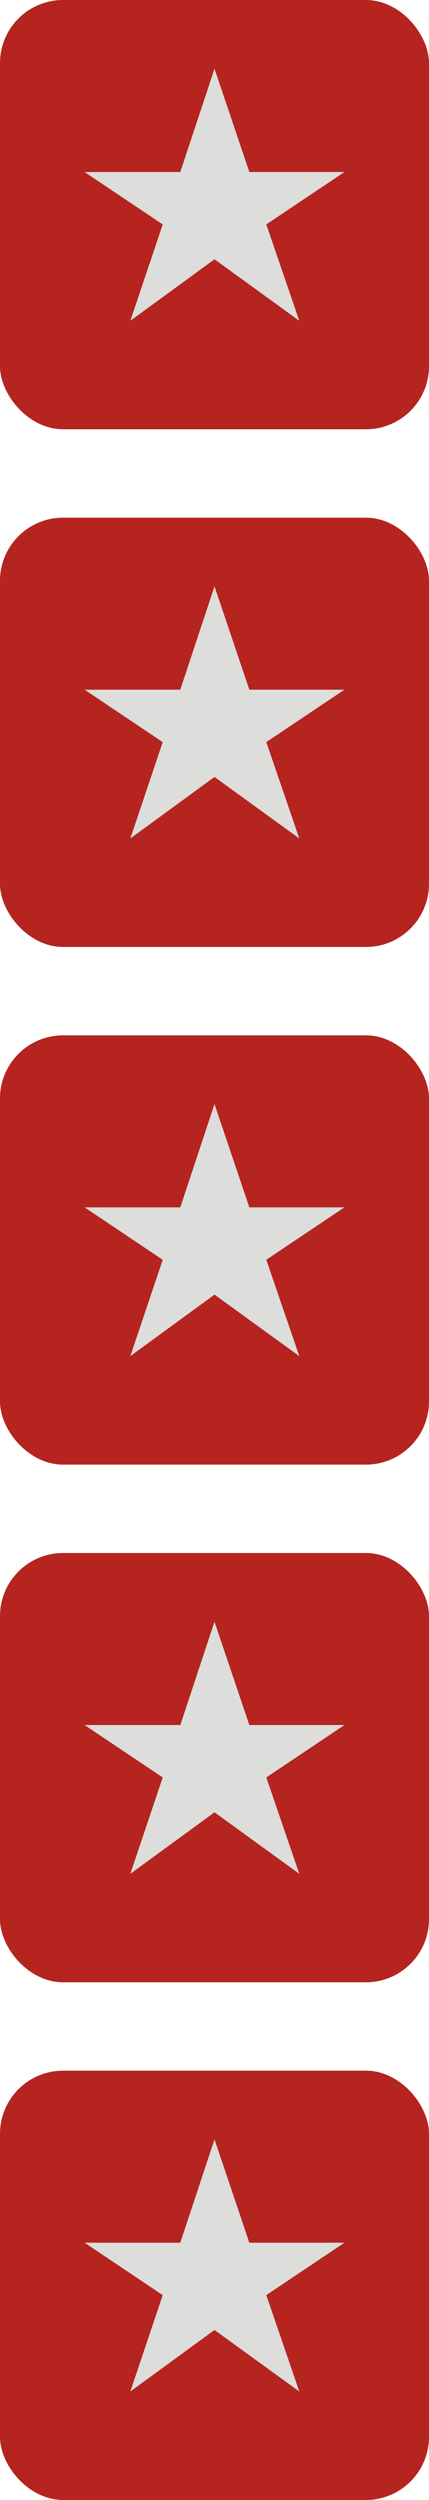
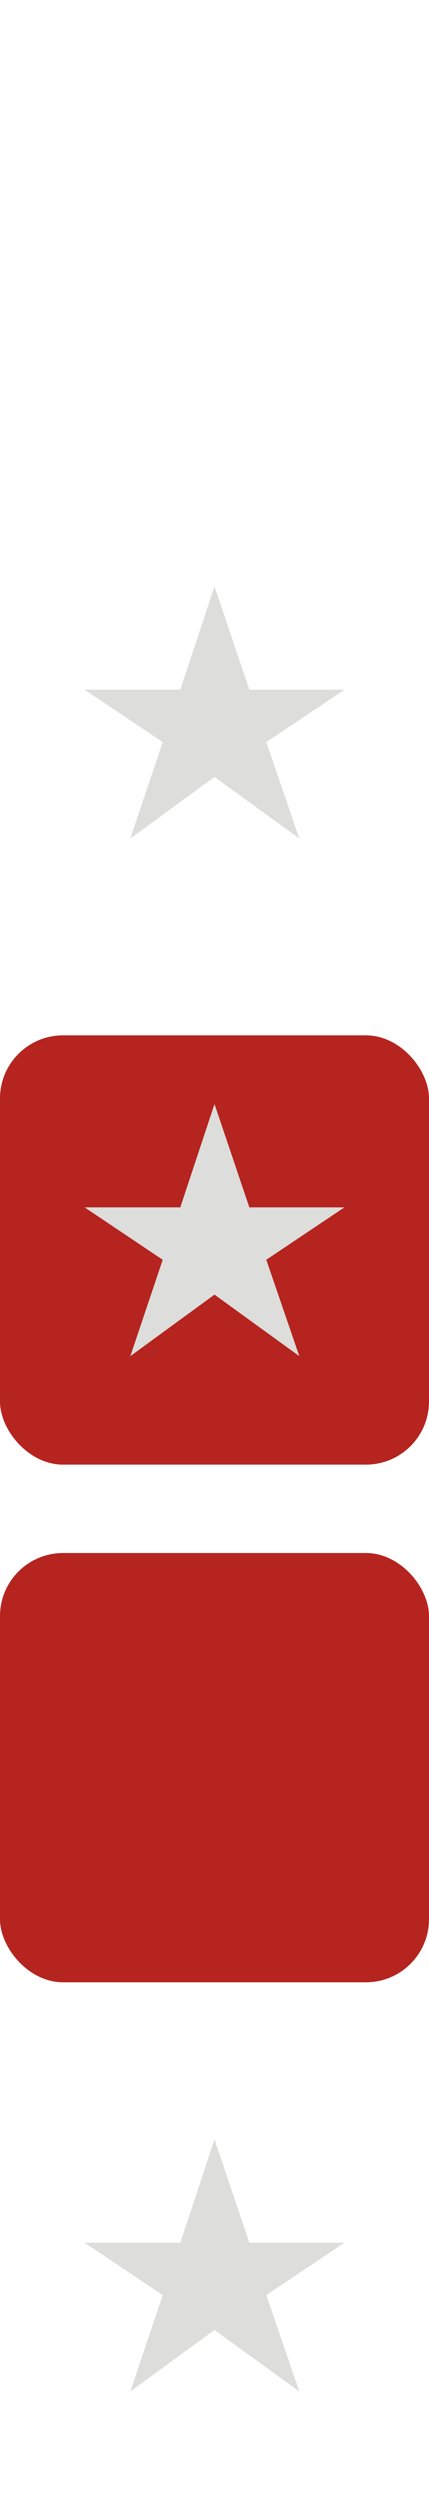
<svg xmlns="http://www.w3.org/2000/svg" width="34" height="198" viewBox="0 0 34 198" fill="none">
-   <rect x="34" y="198" width="34" height="34" rx="5" transform="rotate(-180 34 198)" fill="#B5241F" />
  <path d="M10.329 189.408L12.896 181.776L6.704 177.624H14.289L17 169.44L19.761 177.624H27.297L21.105 181.776L23.721 189.408L17 184.536L10.329 189.408Z" fill="#DDDDDB" />
  <rect x="34" y="157" width="34" height="34" rx="5" transform="rotate(-180 34 157)" fill="#B5241F" />
-   <path d="M10.329 148.408L12.896 140.776L6.704 136.624H14.289L17 128.44L19.761 136.624H27.297L21.105 140.776L23.721 148.408L17 143.536L10.329 148.408Z" fill="#DDDDDB" />
  <rect x="34" y="116" width="34" height="34" rx="5" transform="rotate(-180 34 116)" fill="#B5241F" />
  <path d="M10.329 107.408L12.896 99.776L6.704 95.624H14.289L17 87.44L19.761 95.624H27.297L21.105 99.776L23.721 107.408L17 102.536L10.329 107.408Z" fill="#DDDDDB" />
-   <rect x="34" y="75" width="34" height="34" rx="5" transform="rotate(-180 34 75)" fill="#B5241F" />
  <path d="M10.329 66.408L12.896 58.776L6.704 54.624H14.289L17 46.44L19.761 54.624H27.297L21.105 58.776L23.721 66.408L17 61.536L10.329 66.408Z" fill="#DDDDDB" />
-   <rect x="34" y="34" width="34" height="34" rx="5" transform="rotate(-180 34 34)" fill="#B5241F" />
-   <path d="M10.329 25.408L12.896 17.776L6.704 13.624H14.289L17 5.44L19.761 13.624H27.297L21.105 17.776L23.721 25.408L17 20.536L10.329 25.408Z" fill="#DDDDDB" />
</svg>